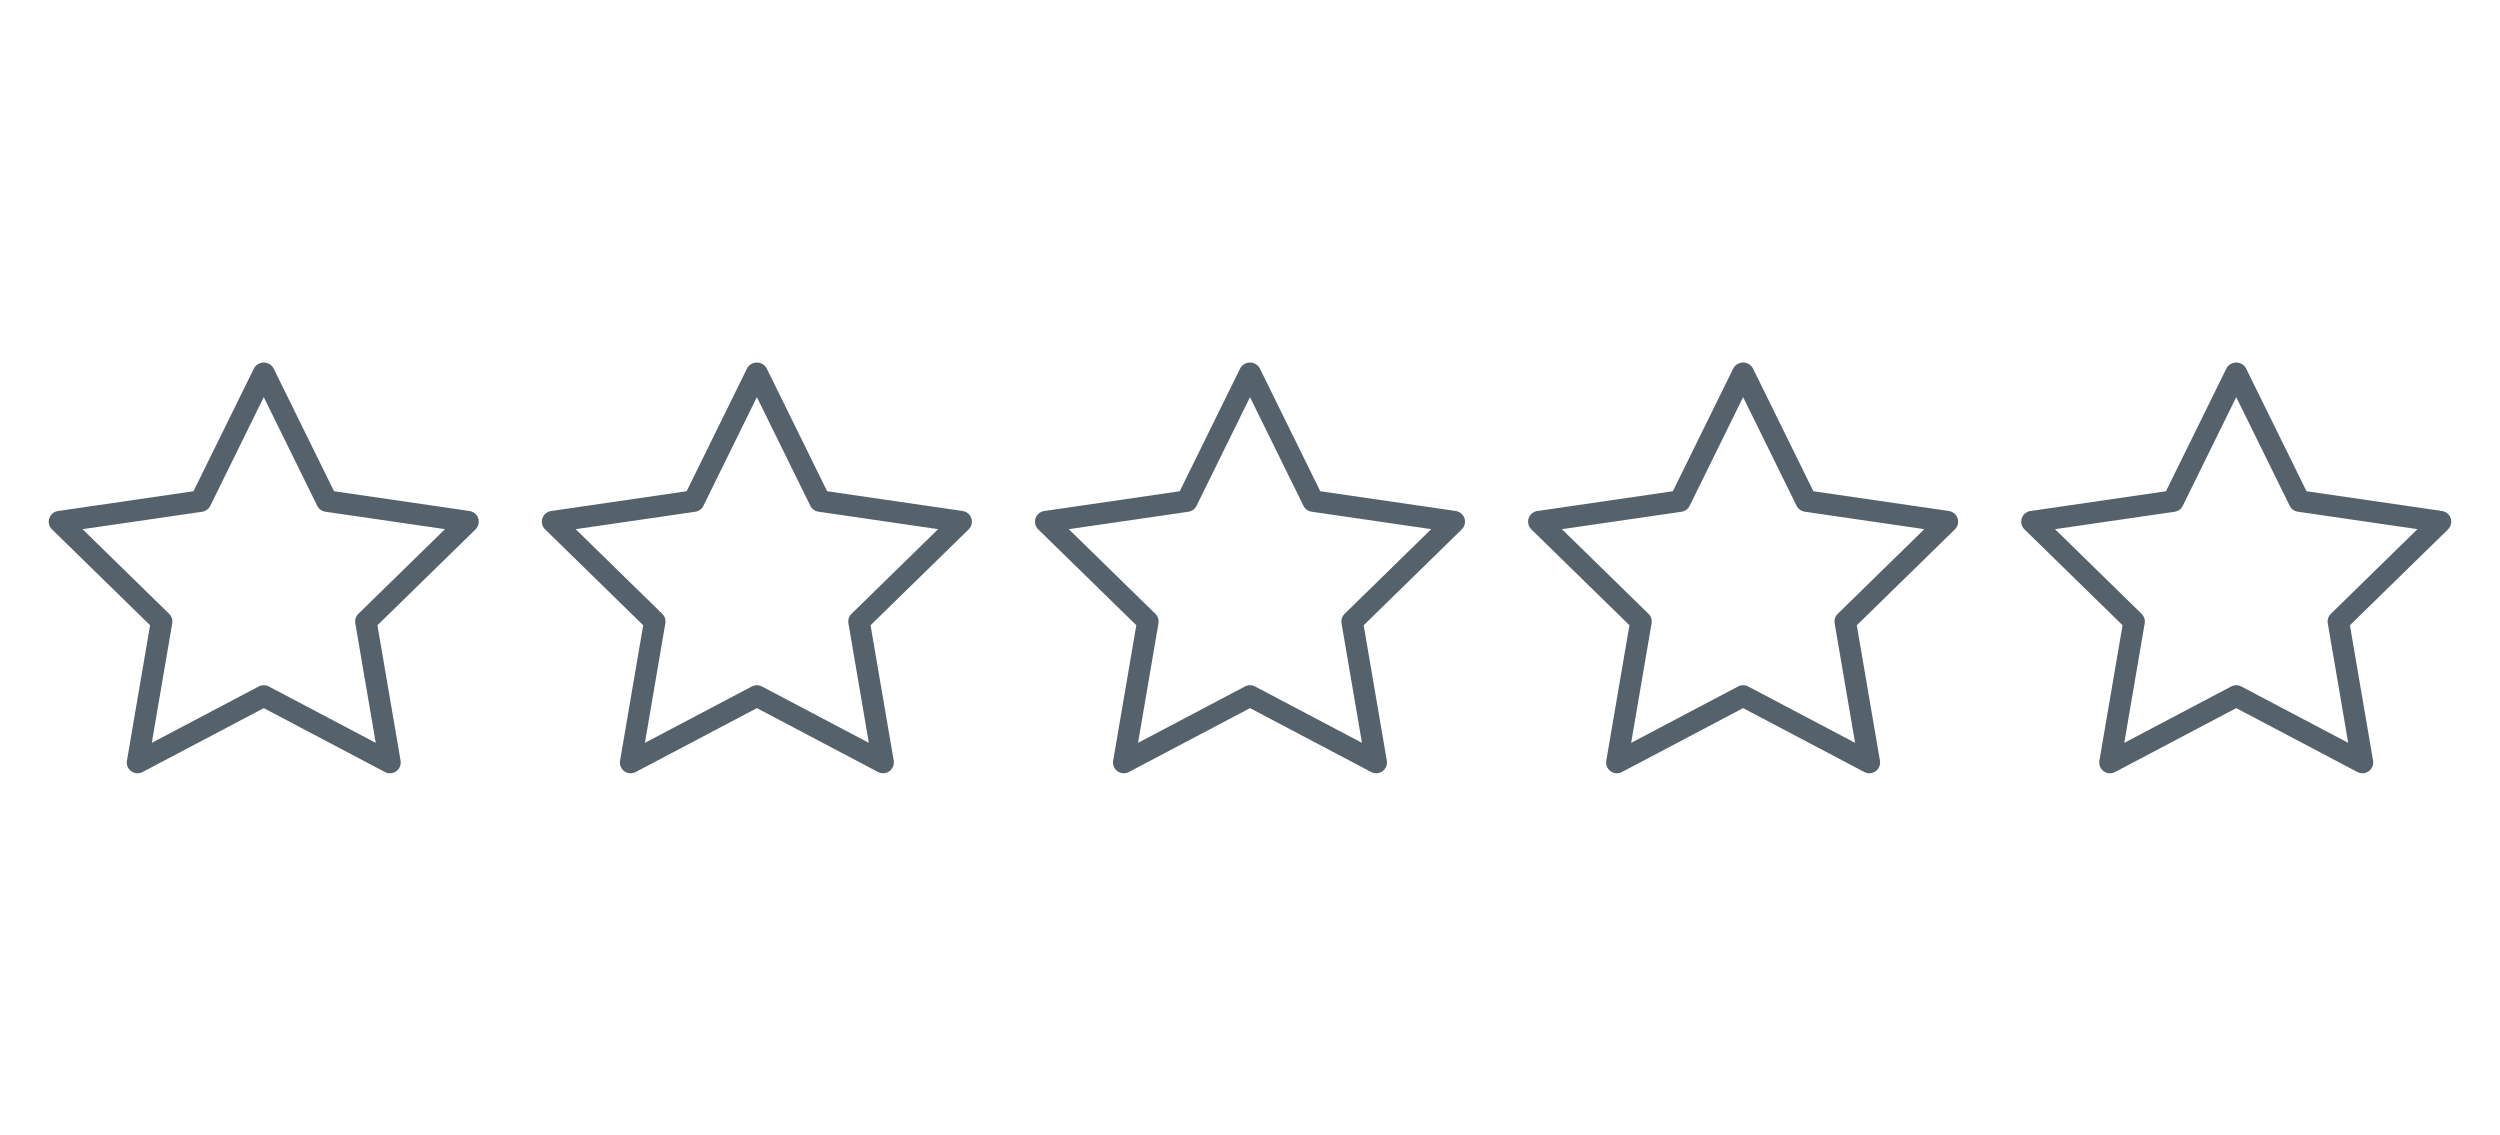
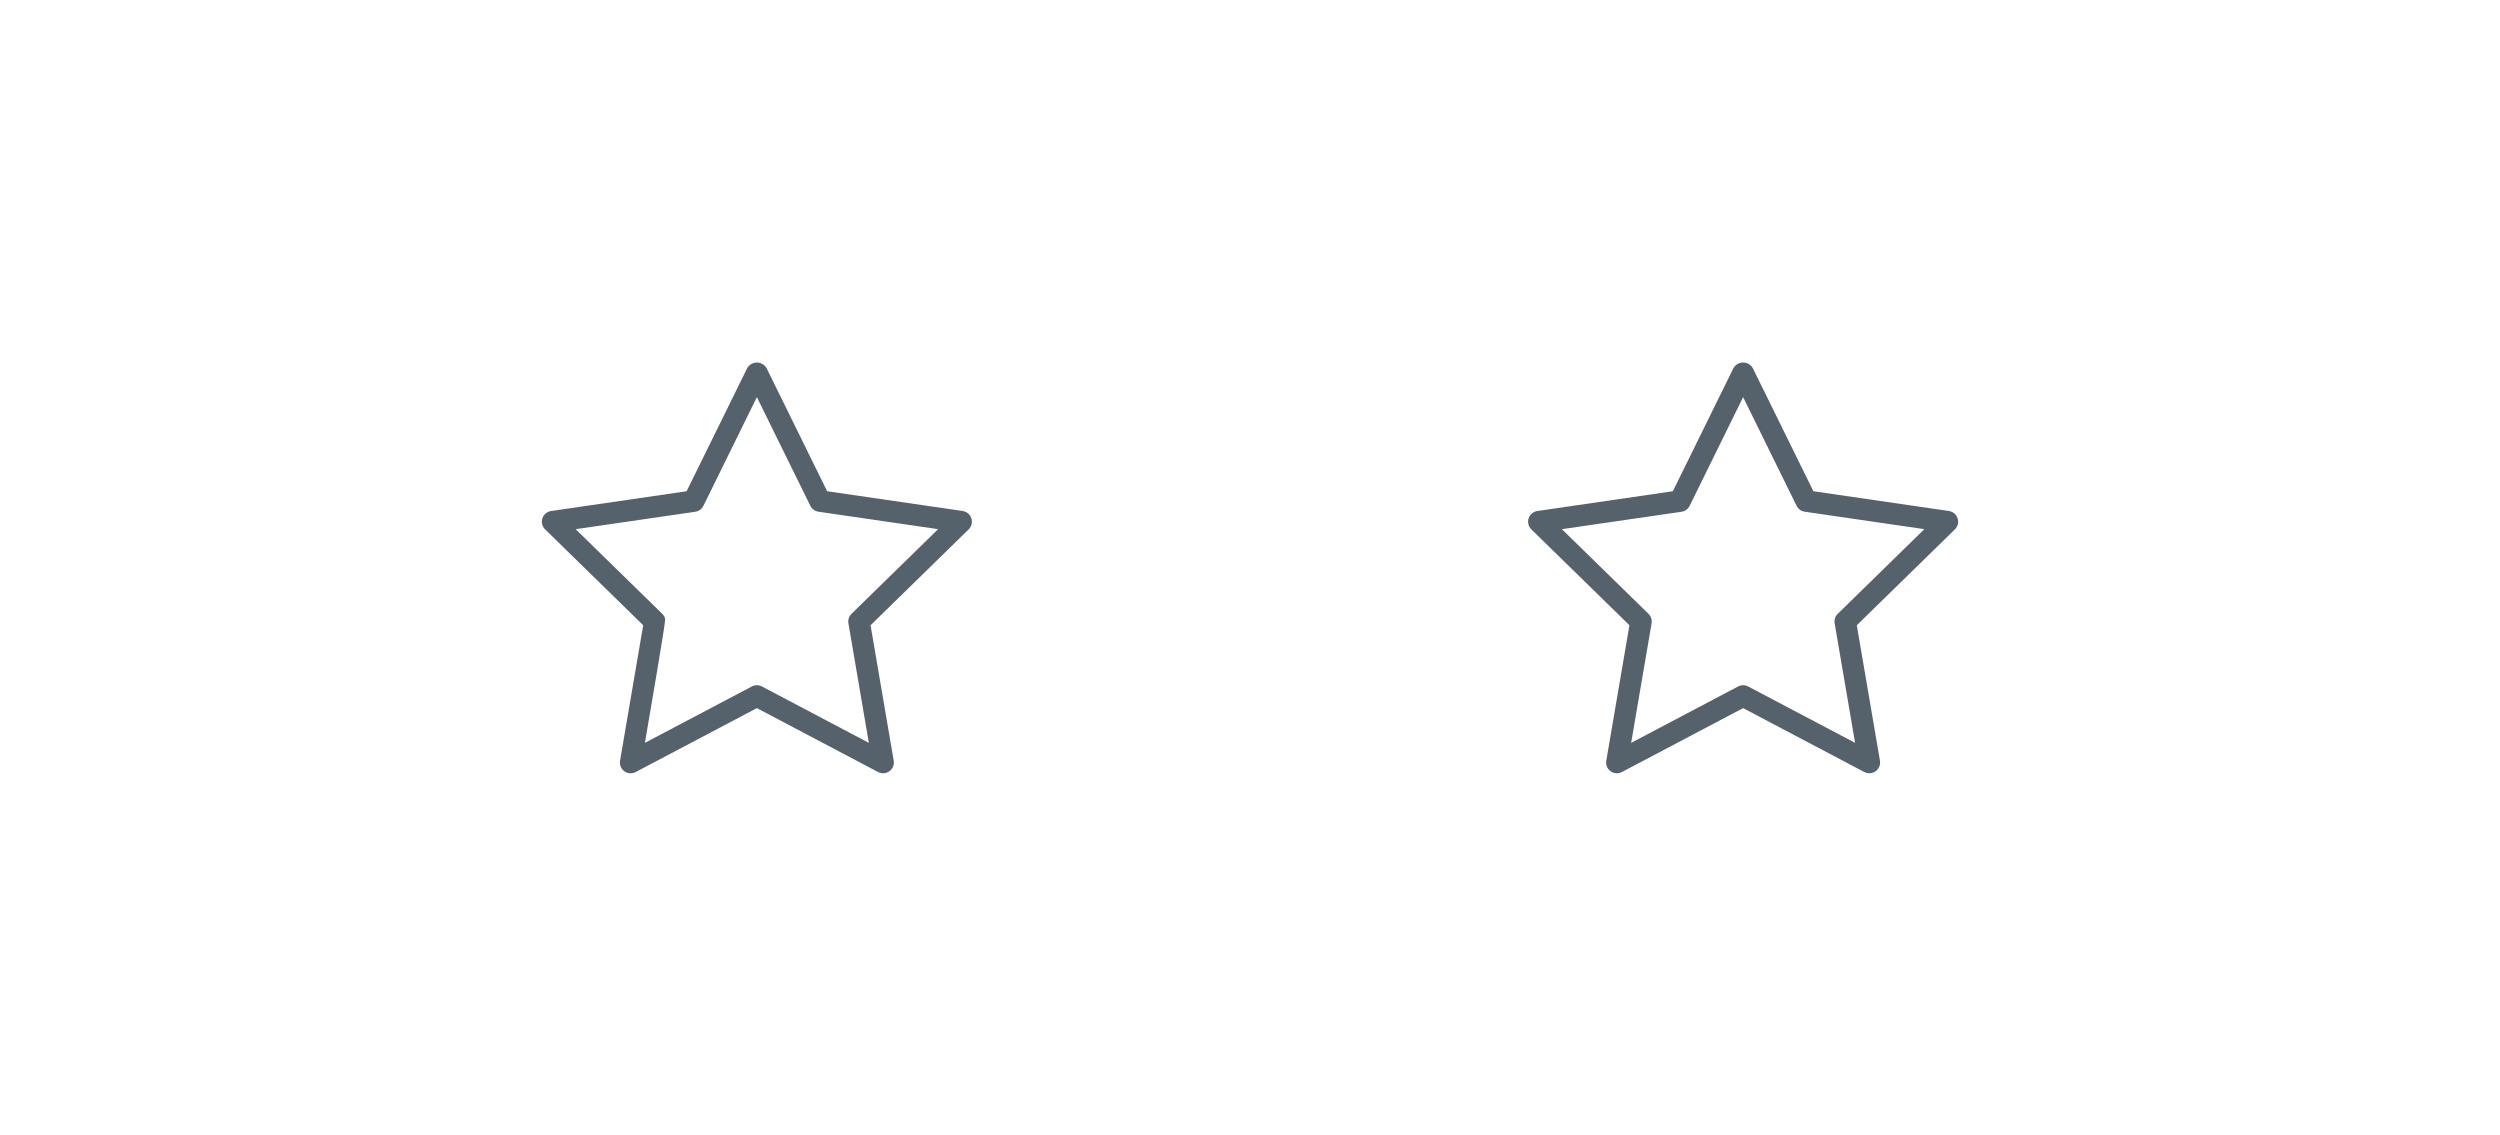
<svg xmlns="http://www.w3.org/2000/svg" width="218" height="99" viewBox="0 0 218 99" fill="none">
-   <path d="M41.741 45.624C41.759 45.502 41.752 45.378 41.722 45.258C41.692 45.139 41.639 45.026 41.565 44.927C41.491 44.828 41.399 44.745 41.293 44.682C41.187 44.619 41.07 44.577 40.947 44.559L29.128 42.836L23.84 32.093C23.754 31.946 23.631 31.825 23.484 31.741C23.336 31.657 23.17 31.613 23 31.613C22.83 31.613 22.664 31.657 22.516 31.741C22.369 31.825 22.246 31.946 22.16 32.093L16.872 42.836L5.052 44.561C4.88 44.586 4.717 44.659 4.583 44.772C4.45 44.885 4.35 45.032 4.296 45.198C4.242 45.364 4.235 45.542 4.277 45.712C4.318 45.882 4.406 46.036 4.531 46.159L13.087 54.521L11.068 66.334C11.038 66.506 11.057 66.684 11.123 66.846C11.189 67.008 11.299 67.148 11.441 67.251C11.582 67.354 11.75 67.415 11.925 67.428C12.099 67.44 12.274 67.404 12.429 67.322L23 61.748L33.571 67.322C33.753 67.416 33.961 67.449 34.164 67.416C34.409 67.374 34.628 67.237 34.772 67.035C34.916 66.832 34.974 66.581 34.932 66.336L32.913 54.523L41.469 46.159C41.615 46.015 41.711 45.828 41.741 45.624ZM31.25 53.526C31.142 53.632 31.061 53.763 31.014 53.907C30.967 54.051 30.956 54.205 30.982 54.354L32.763 64.776L23.437 59.858C23.302 59.788 23.152 59.751 23 59.751C22.848 59.751 22.698 59.788 22.563 59.858L13.237 64.776L15.018 54.354C15.044 54.205 15.033 54.051 14.986 53.907C14.939 53.763 14.858 53.632 14.75 53.526L7.197 46.144L17.632 44.625C17.782 44.603 17.925 44.544 18.048 44.454C18.171 44.364 18.27 44.246 18.337 44.109L23 34.631L27.663 44.108C27.73 44.244 27.829 44.362 27.952 44.451C28.075 44.541 28.218 44.599 28.368 44.621L38.803 46.142L31.25 53.526Z" fill="#55626C" />
-   <path d="M84.741 45.624C84.759 45.502 84.752 45.378 84.722 45.258C84.692 45.139 84.639 45.026 84.565 44.927C84.491 44.828 84.399 44.745 84.293 44.682C84.187 44.619 84.07 44.577 83.948 44.559L72.127 42.836L66.84 32.093C66.754 31.946 66.631 31.825 66.484 31.741C66.336 31.657 66.17 31.613 66 31.613C65.83 31.613 65.664 31.657 65.516 31.741C65.369 31.825 65.246 31.946 65.16 32.093L59.873 42.836L48.053 44.561C47.88 44.586 47.717 44.659 47.583 44.772C47.45 44.885 47.35 45.032 47.296 45.198C47.242 45.364 47.235 45.542 47.277 45.712C47.318 45.882 47.406 46.036 47.531 46.159L56.087 54.521L54.068 66.334C54.038 66.506 54.057 66.684 54.123 66.846C54.189 67.008 54.299 67.148 54.441 67.251C54.582 67.354 54.75 67.415 54.925 67.428C55.099 67.44 55.274 67.404 55.429 67.322L66 61.748L76.571 67.322C76.753 67.416 76.961 67.449 77.164 67.416C77.409 67.374 77.628 67.237 77.772 67.035C77.916 66.832 77.974 66.581 77.933 66.336L75.913 54.523L84.469 46.159C84.615 46.015 84.711 45.828 84.741 45.624ZM74.25 53.526C74.142 53.632 74.061 53.763 74.014 53.907C73.967 54.051 73.956 54.205 73.982 54.354L75.763 64.776L66.437 59.858C66.302 59.788 66.152 59.751 66 59.751C65.848 59.751 65.698 59.788 65.563 59.858L56.237 64.776L58.018 54.354C58.044 54.205 58.033 54.051 57.986 53.907C57.939 53.763 57.858 53.632 57.75 53.526L50.197 46.144L60.632 44.625C60.782 44.603 60.925 44.544 61.048 44.454C61.171 44.364 61.27 44.246 61.337 44.109L66 34.631L70.663 44.108C70.73 44.244 70.829 44.362 70.952 44.451C71.075 44.541 71.218 44.599 71.368 44.621L81.802 46.142L74.25 53.526Z" fill="#55626C" />
-   <path d="M127.741 45.624C127.759 45.502 127.752 45.378 127.722 45.258C127.692 45.139 127.639 45.026 127.565 44.927C127.491 44.828 127.399 44.745 127.293 44.682C127.187 44.619 127.07 44.577 126.947 44.559L115.127 42.836L109.84 32.093C109.754 31.946 109.631 31.825 109.484 31.741C109.336 31.657 109.17 31.613 109 31.613C108.83 31.613 108.664 31.657 108.516 31.741C108.369 31.825 108.246 31.946 108.16 32.093L102.872 42.836L91.052 44.561C90.88 44.586 90.717 44.659 90.583 44.772C90.45 44.885 90.35 45.032 90.296 45.198C90.242 45.364 90.235 45.542 90.277 45.712C90.318 45.882 90.406 46.036 90.531 46.159L99.087 54.521L97.067 66.334C97.038 66.506 97.057 66.684 97.123 66.846C97.189 67.008 97.299 67.148 97.441 67.251C97.582 67.354 97.75 67.415 97.925 67.428C98.099 67.44 98.274 67.404 98.429 67.322L109 61.748L119.571 67.322C119.753 67.416 119.961 67.449 120.164 67.416C120.409 67.374 120.628 67.237 120.772 67.035C120.916 66.832 120.974 66.581 120.932 66.336L118.913 54.523L127.469 46.159C127.615 46.015 127.711 45.828 127.741 45.624ZM117.25 53.526C117.142 53.632 117.061 53.763 117.014 53.907C116.967 54.051 116.956 54.205 116.982 54.354L118.763 64.776L109.437 59.858C109.302 59.788 109.152 59.751 109 59.751C108.848 59.751 108.698 59.788 108.563 59.858L99.237 64.776L101.018 54.354C101.044 54.205 101.033 54.051 100.986 53.907C100.939 53.763 100.858 53.632 100.75 53.526L93.198 46.144L103.632 44.625C103.782 44.603 103.925 44.544 104.048 44.454C104.171 44.364 104.27 44.246 104.337 44.109L109 34.631L113.663 44.108C113.73 44.244 113.829 44.362 113.952 44.451C114.075 44.541 114.218 44.599 114.368 44.621L124.802 46.142L117.25 53.526Z" fill="#55626C" />
+   <path d="M84.741 45.624C84.759 45.502 84.752 45.378 84.722 45.258C84.692 45.139 84.639 45.026 84.565 44.927C84.491 44.828 84.399 44.745 84.293 44.682C84.187 44.619 84.07 44.577 83.948 44.559L72.127 42.836L66.84 32.093C66.754 31.946 66.631 31.825 66.484 31.741C66.336 31.657 66.17 31.613 66 31.613C65.83 31.613 65.664 31.657 65.516 31.741C65.369 31.825 65.246 31.946 65.16 32.093L59.873 42.836L48.053 44.561C47.88 44.586 47.717 44.659 47.583 44.772C47.45 44.885 47.35 45.032 47.296 45.198C47.242 45.364 47.235 45.542 47.277 45.712C47.318 45.882 47.406 46.036 47.531 46.159L56.087 54.521L54.068 66.334C54.038 66.506 54.057 66.684 54.123 66.846C54.189 67.008 54.299 67.148 54.441 67.251C54.582 67.354 54.75 67.415 54.925 67.428C55.099 67.44 55.274 67.404 55.429 67.322L66 61.748L76.571 67.322C76.753 67.416 76.961 67.449 77.164 67.416C77.409 67.374 77.628 67.237 77.772 67.035C77.916 66.832 77.974 66.581 77.933 66.336L75.913 54.523L84.469 46.159C84.615 46.015 84.711 45.828 84.741 45.624ZM74.25 53.526C74.142 53.632 74.061 53.763 74.014 53.907C73.967 54.051 73.956 54.205 73.982 54.354L75.763 64.776L66.437 59.858C66.302 59.788 66.152 59.751 66 59.751C65.848 59.751 65.698 59.788 65.563 59.858L56.237 64.776C58.044 54.205 58.033 54.051 57.986 53.907C57.939 53.763 57.858 53.632 57.75 53.526L50.197 46.144L60.632 44.625C60.782 44.603 60.925 44.544 61.048 44.454C61.171 44.364 61.27 44.246 61.337 44.109L66 34.631L70.663 44.108C70.73 44.244 70.829 44.362 70.952 44.451C71.075 44.541 71.218 44.599 71.368 44.621L81.802 46.142L74.25 53.526Z" fill="#55626C" />
  <path d="M170.741 45.624C170.759 45.502 170.752 45.378 170.722 45.258C170.692 45.139 170.639 45.026 170.565 44.927C170.491 44.828 170.399 44.745 170.293 44.682C170.187 44.619 170.07 44.577 169.947 44.559L158.127 42.836L152.84 32.093C152.754 31.946 152.631 31.825 152.484 31.741C152.336 31.657 152.17 31.613 152 31.613C151.83 31.613 151.664 31.657 151.516 31.741C151.369 31.825 151.246 31.946 151.16 32.093L145.872 42.836L134.052 44.561C133.88 44.586 133.717 44.659 133.583 44.772C133.45 44.885 133.35 45.032 133.296 45.198C133.242 45.364 133.235 45.542 133.277 45.712C133.318 45.882 133.406 46.036 133.531 46.159L142.087 54.521L140.067 66.334C140.038 66.506 140.057 66.684 140.123 66.846C140.189 67.008 140.299 67.148 140.441 67.251C140.582 67.354 140.75 67.415 140.925 67.428C141.099 67.44 141.274 67.404 141.429 67.322L152 61.748L162.571 67.322C162.753 67.416 162.961 67.449 163.164 67.416C163.409 67.374 163.628 67.237 163.772 67.035C163.916 66.832 163.974 66.581 163.932 66.336L161.913 54.523L170.469 46.159C170.615 46.015 170.711 45.828 170.741 45.624ZM160.25 53.526C160.142 53.632 160.061 53.763 160.014 53.907C159.967 54.051 159.956 54.205 159.982 54.354L161.763 64.776L152.437 59.858C152.302 59.788 152.152 59.751 152 59.751C151.848 59.751 151.698 59.788 151.563 59.858L142.237 64.776L144.018 54.354C144.044 54.205 144.033 54.051 143.986 53.907C143.939 53.763 143.858 53.632 143.75 53.526L136.197 46.144L146.632 44.625C146.782 44.603 146.925 44.544 147.048 44.454C147.171 44.364 147.27 44.246 147.337 44.109L152 34.631L156.663 44.108C156.73 44.244 156.829 44.362 156.952 44.451C157.075 44.541 157.218 44.599 157.368 44.621L167.802 46.142L160.25 53.526Z" fill="#55626C" />
-   <path d="M213.741 45.624C213.759 45.502 213.752 45.378 213.722 45.258C213.692 45.139 213.639 45.026 213.565 44.927C213.491 44.828 213.399 44.745 213.293 44.682C213.187 44.619 213.07 44.577 212.947 44.559L201.127 42.836L195.84 32.093C195.754 31.946 195.631 31.825 195.484 31.741C195.336 31.657 195.17 31.613 195 31.613C194.83 31.613 194.664 31.657 194.516 31.741C194.369 31.825 194.246 31.946 194.16 32.093L188.872 42.836L177.052 44.561C176.88 44.586 176.717 44.659 176.583 44.772C176.45 44.885 176.35 45.032 176.296 45.198C176.242 45.364 176.235 45.542 176.277 45.712C176.318 45.882 176.406 46.036 176.531 46.159L185.087 54.521L183.067 66.334C183.038 66.506 183.057 66.684 183.123 66.846C183.189 67.008 183.299 67.148 183.441 67.251C183.582 67.354 183.75 67.415 183.925 67.428C184.099 67.44 184.274 67.404 184.429 67.322L195 61.748L205.571 67.322C205.753 67.416 205.961 67.449 206.164 67.416C206.409 67.374 206.628 67.237 206.772 67.035C206.916 66.832 206.974 66.581 206.932 66.336L204.913 54.523L213.469 46.159C213.615 46.015 213.711 45.828 213.741 45.624ZM203.25 53.526C203.142 53.632 203.061 53.763 203.014 53.907C202.967 54.051 202.956 54.205 202.982 54.354L204.763 64.776L195.437 59.858C195.302 59.788 195.152 59.751 195 59.751C194.848 59.751 194.698 59.788 194.563 59.858L185.237 64.776L187.018 54.354C187.044 54.205 187.033 54.051 186.986 53.907C186.939 53.763 186.858 53.632 186.75 53.526L179.197 46.144L189.632 44.625C189.782 44.603 189.925 44.544 190.048 44.454C190.171 44.364 190.27 44.246 190.337 44.109L195 34.631L199.663 44.108C199.73 44.244 199.829 44.362 199.952 44.451C200.075 44.541 200.218 44.599 200.368 44.621L210.802 46.142L203.25 53.526Z" fill="#55626C" />
</svg>